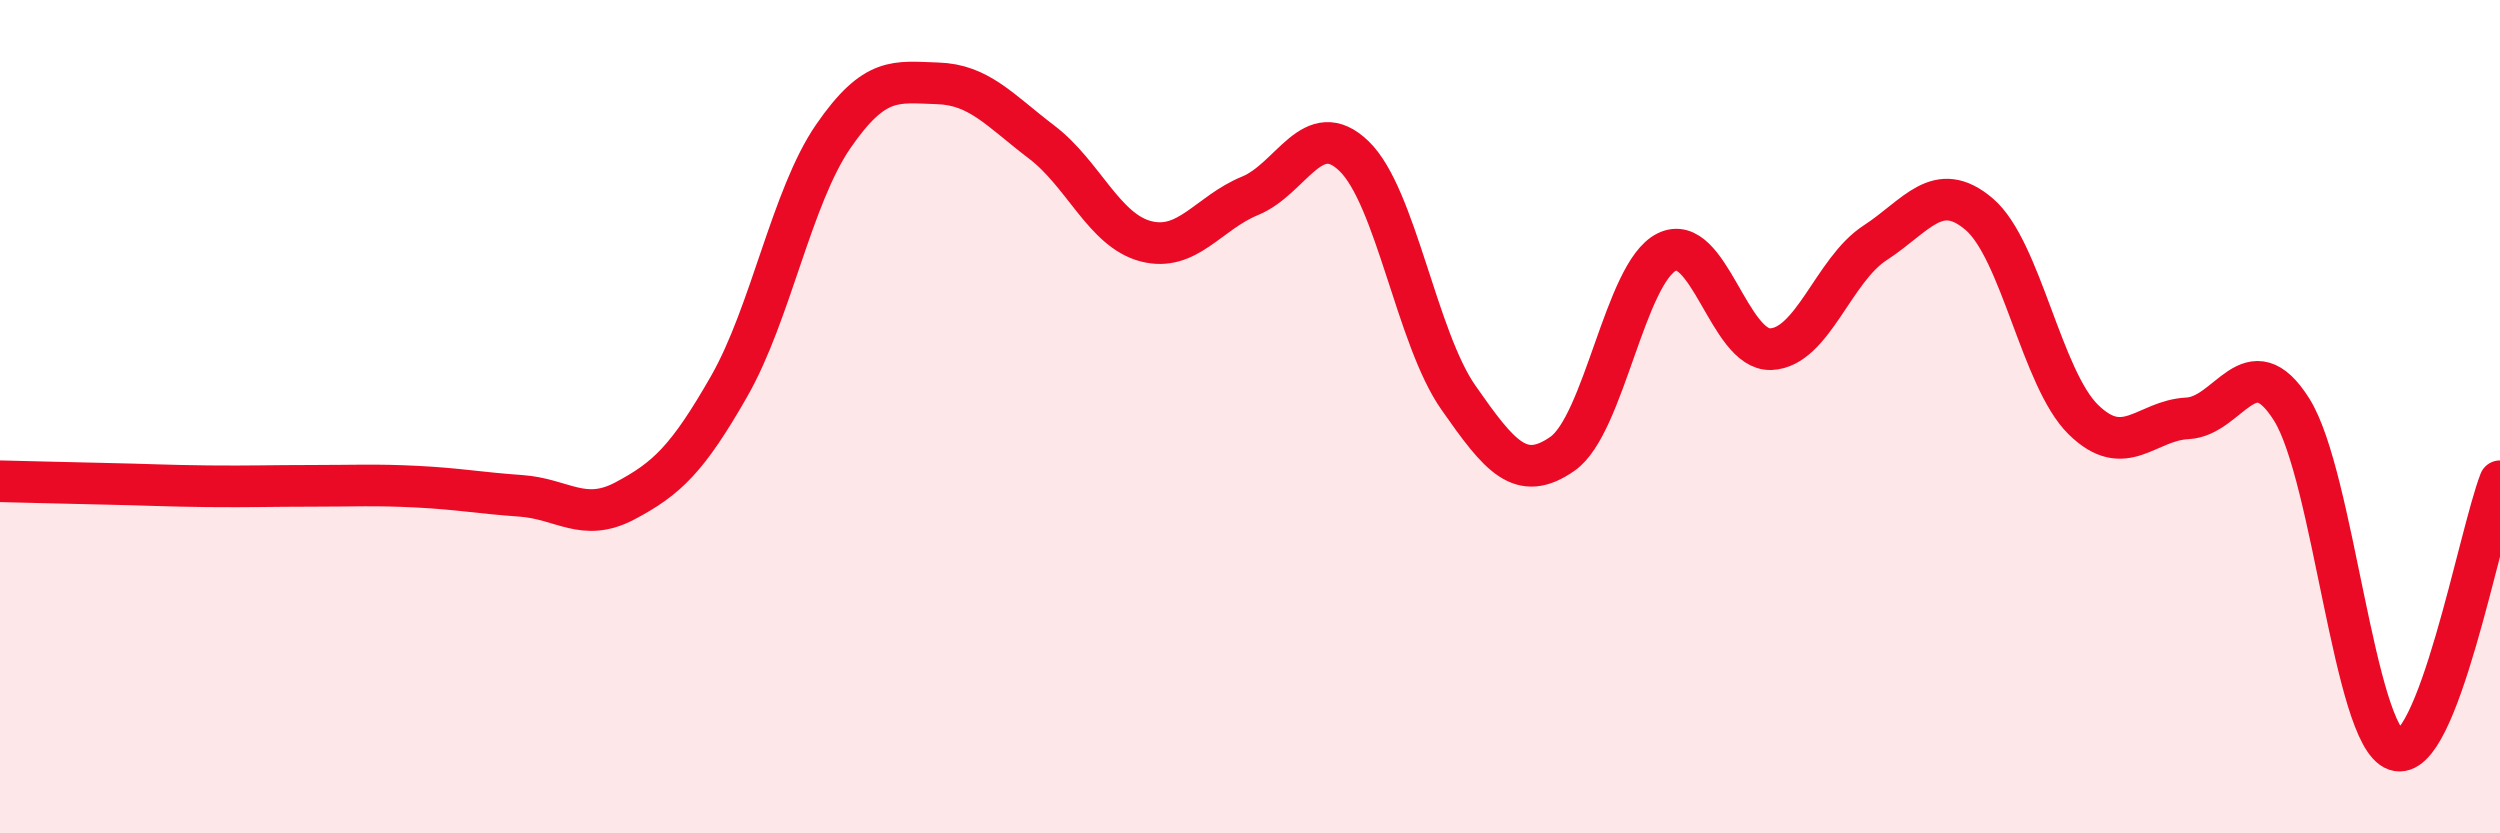
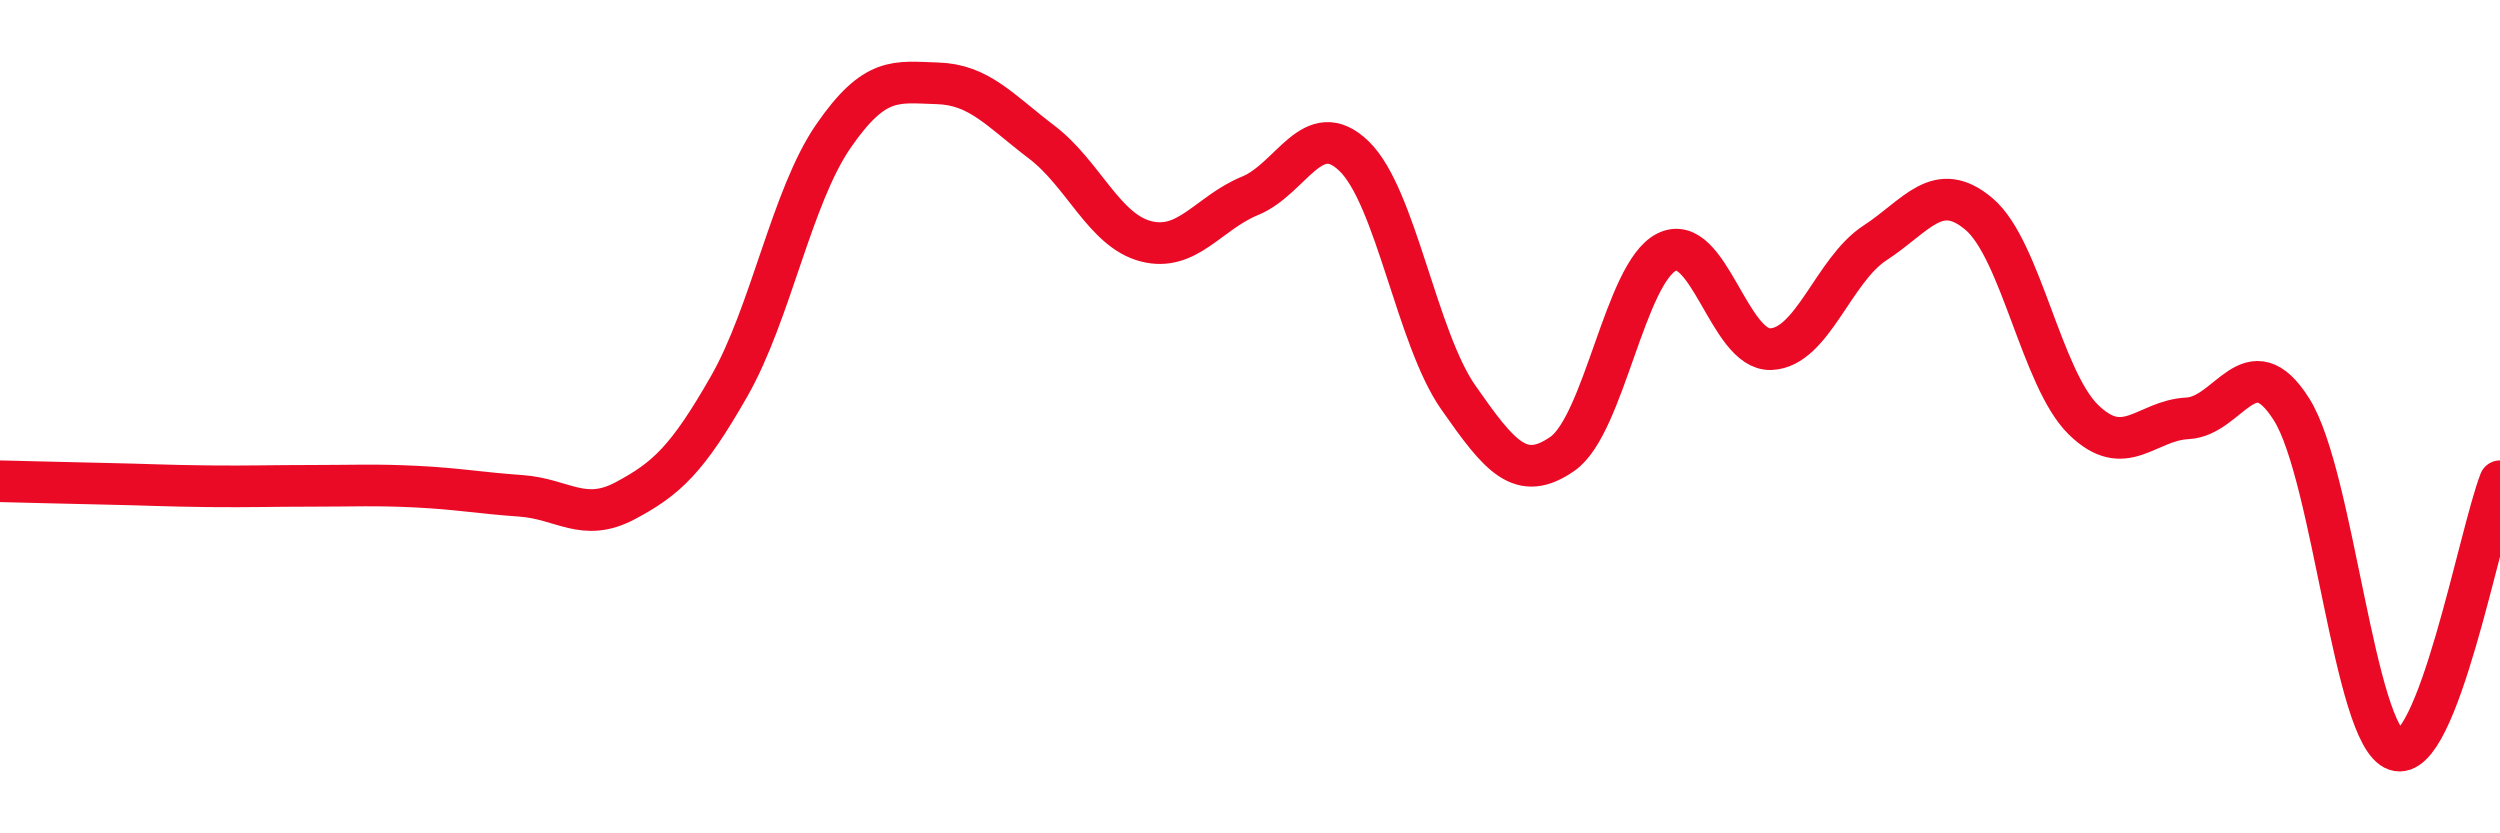
<svg xmlns="http://www.w3.org/2000/svg" width="60" height="20" viewBox="0 0 60 20">
-   <path d="M 0,11.55 C 0.5,11.56 1.5,11.59 2.5,11.61 C 3.5,11.63 4,11.66 5,11.67 C 6,11.68 6.5,11.66 7.5,11.66 C 8.5,11.66 9,11.63 10,11.68 C 11,11.73 11.5,11.83 12.5,11.9 C 13.5,11.97 14,12.55 15,12.02 C 16,11.49 16.5,11.02 17.5,9.27 C 18.5,7.52 19,4.72 20,3.27 C 21,1.82 21.5,1.97 22.5,2 C 23.5,2.03 24,2.65 25,3.41 C 26,4.17 26.5,5.53 27.5,5.79 C 28.5,6.05 29,5.11 30,4.7 C 31,4.29 31.5,2.78 32.5,3.75 C 33.5,4.72 34,8.11 35,9.54 C 36,10.97 36.5,11.59 37.5,10.89 C 38.5,10.19 39,6.55 40,6.05 C 41,5.55 41.5,8.42 42.5,8.38 C 43.5,8.34 44,6.48 45,5.83 C 46,5.18 46.5,4.29 47.5,5.14 C 48.5,5.99 49,9.09 50,10.07 C 51,11.05 51.5,10.09 52.5,10.04 C 53.5,9.99 54,8.24 55,9.83 C 56,11.42 56.5,17.66 57.5,18 C 58.5,18.34 59.5,12.84 60,11.55L60 20L0 20Z" fill="#EB0A25" opacity="0.1" stroke-linecap="round" stroke-linejoin="round" />
  <path d="M 0,11.55 C 0.5,11.56 1.5,11.59 2.5,11.61 C 3.5,11.63 4,11.66 5,11.67 C 6,11.68 6.5,11.66 7.5,11.66 C 8.5,11.66 9,11.63 10,11.68 C 11,11.73 11.5,11.83 12.5,11.9 C 13.5,11.97 14,12.55 15,12.02 C 16,11.49 16.5,11.02 17.5,9.27 C 18.5,7.52 19,4.72 20,3.27 C 21,1.82 21.5,1.97 22.5,2 C 23.5,2.03 24,2.65 25,3.41 C 26,4.17 26.5,5.53 27.5,5.79 C 28.5,6.05 29,5.11 30,4.7 C 31,4.29 31.5,2.78 32.5,3.75 C 33.5,4.72 34,8.11 35,9.54 C 36,10.97 36.5,11.59 37.5,10.89 C 38.5,10.19 39,6.55 40,6.05 C 41,5.55 41.5,8.42 42.5,8.38 C 43.5,8.34 44,6.48 45,5.83 C 46,5.18 46.5,4.29 47.5,5.14 C 48.5,5.99 49,9.09 50,10.07 C 51,11.05 51.5,10.09 52.5,10.04 C 53.5,9.99 54,8.24 55,9.83 C 56,11.42 56.5,17.66 57.5,18 C 58.5,18.34 59.5,12.84 60,11.55" stroke="#EB0A25" stroke-width="1" fill="none" stroke-linecap="round" stroke-linejoin="round" />
</svg>